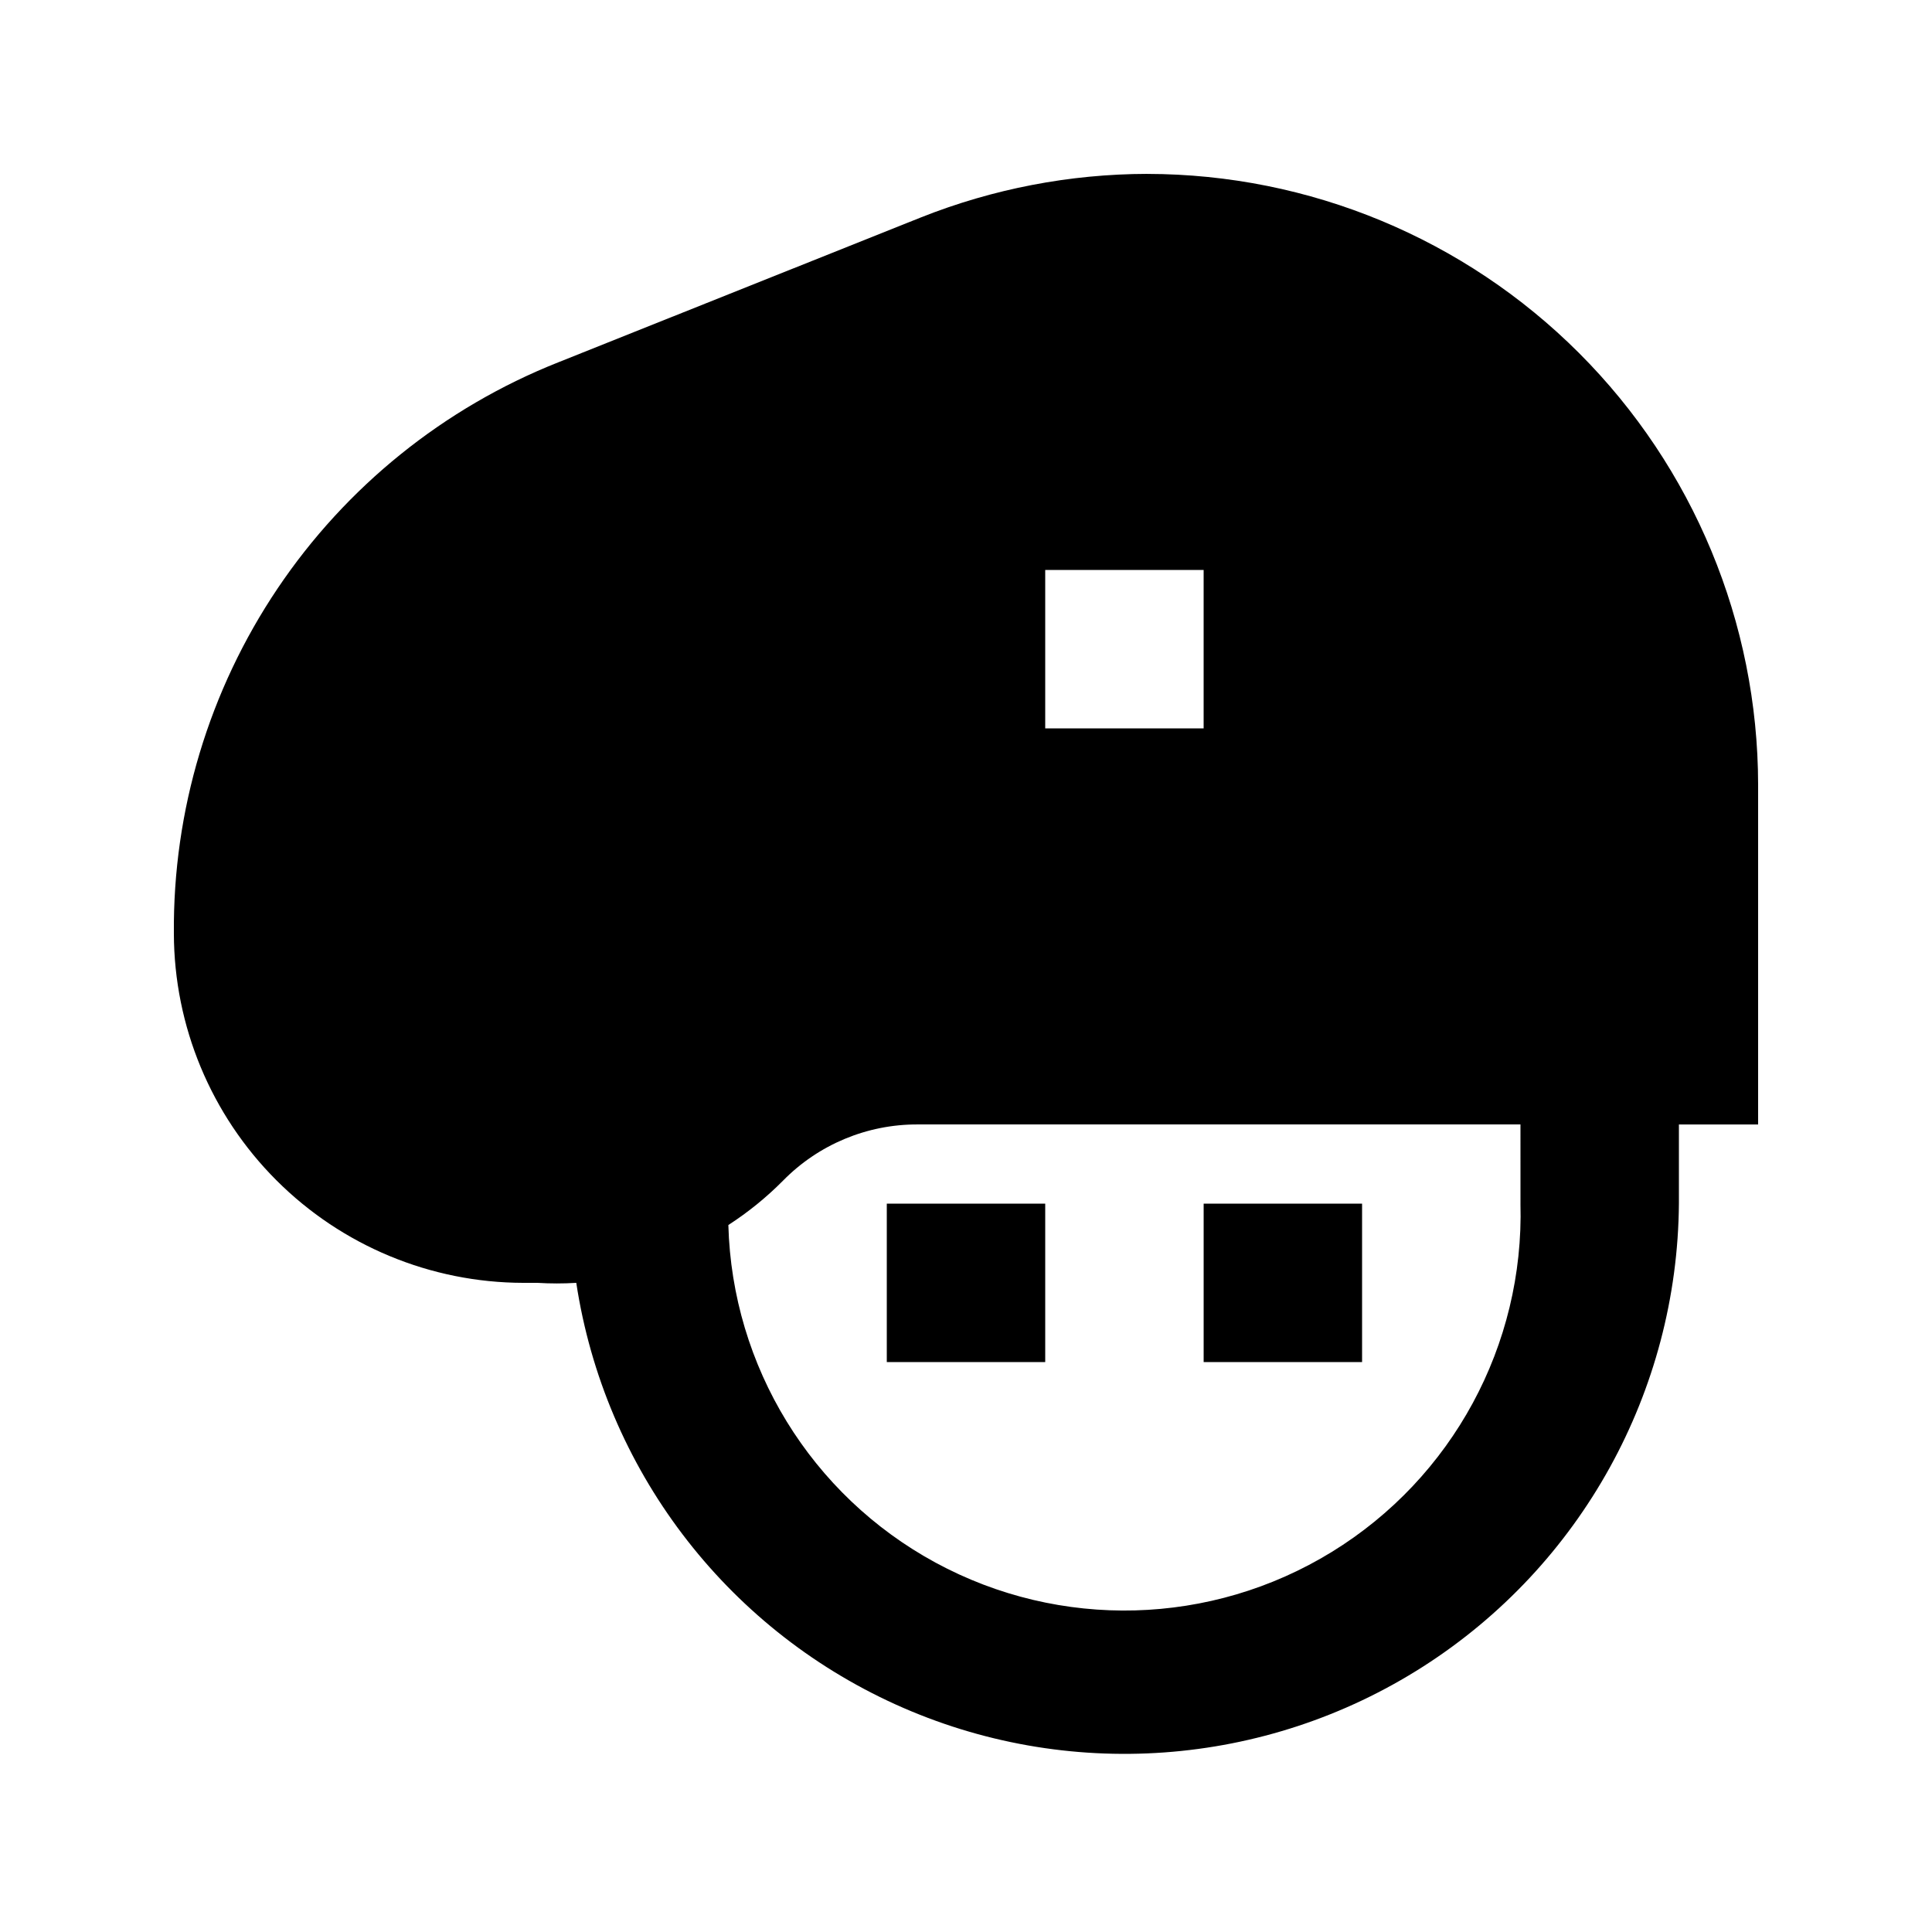
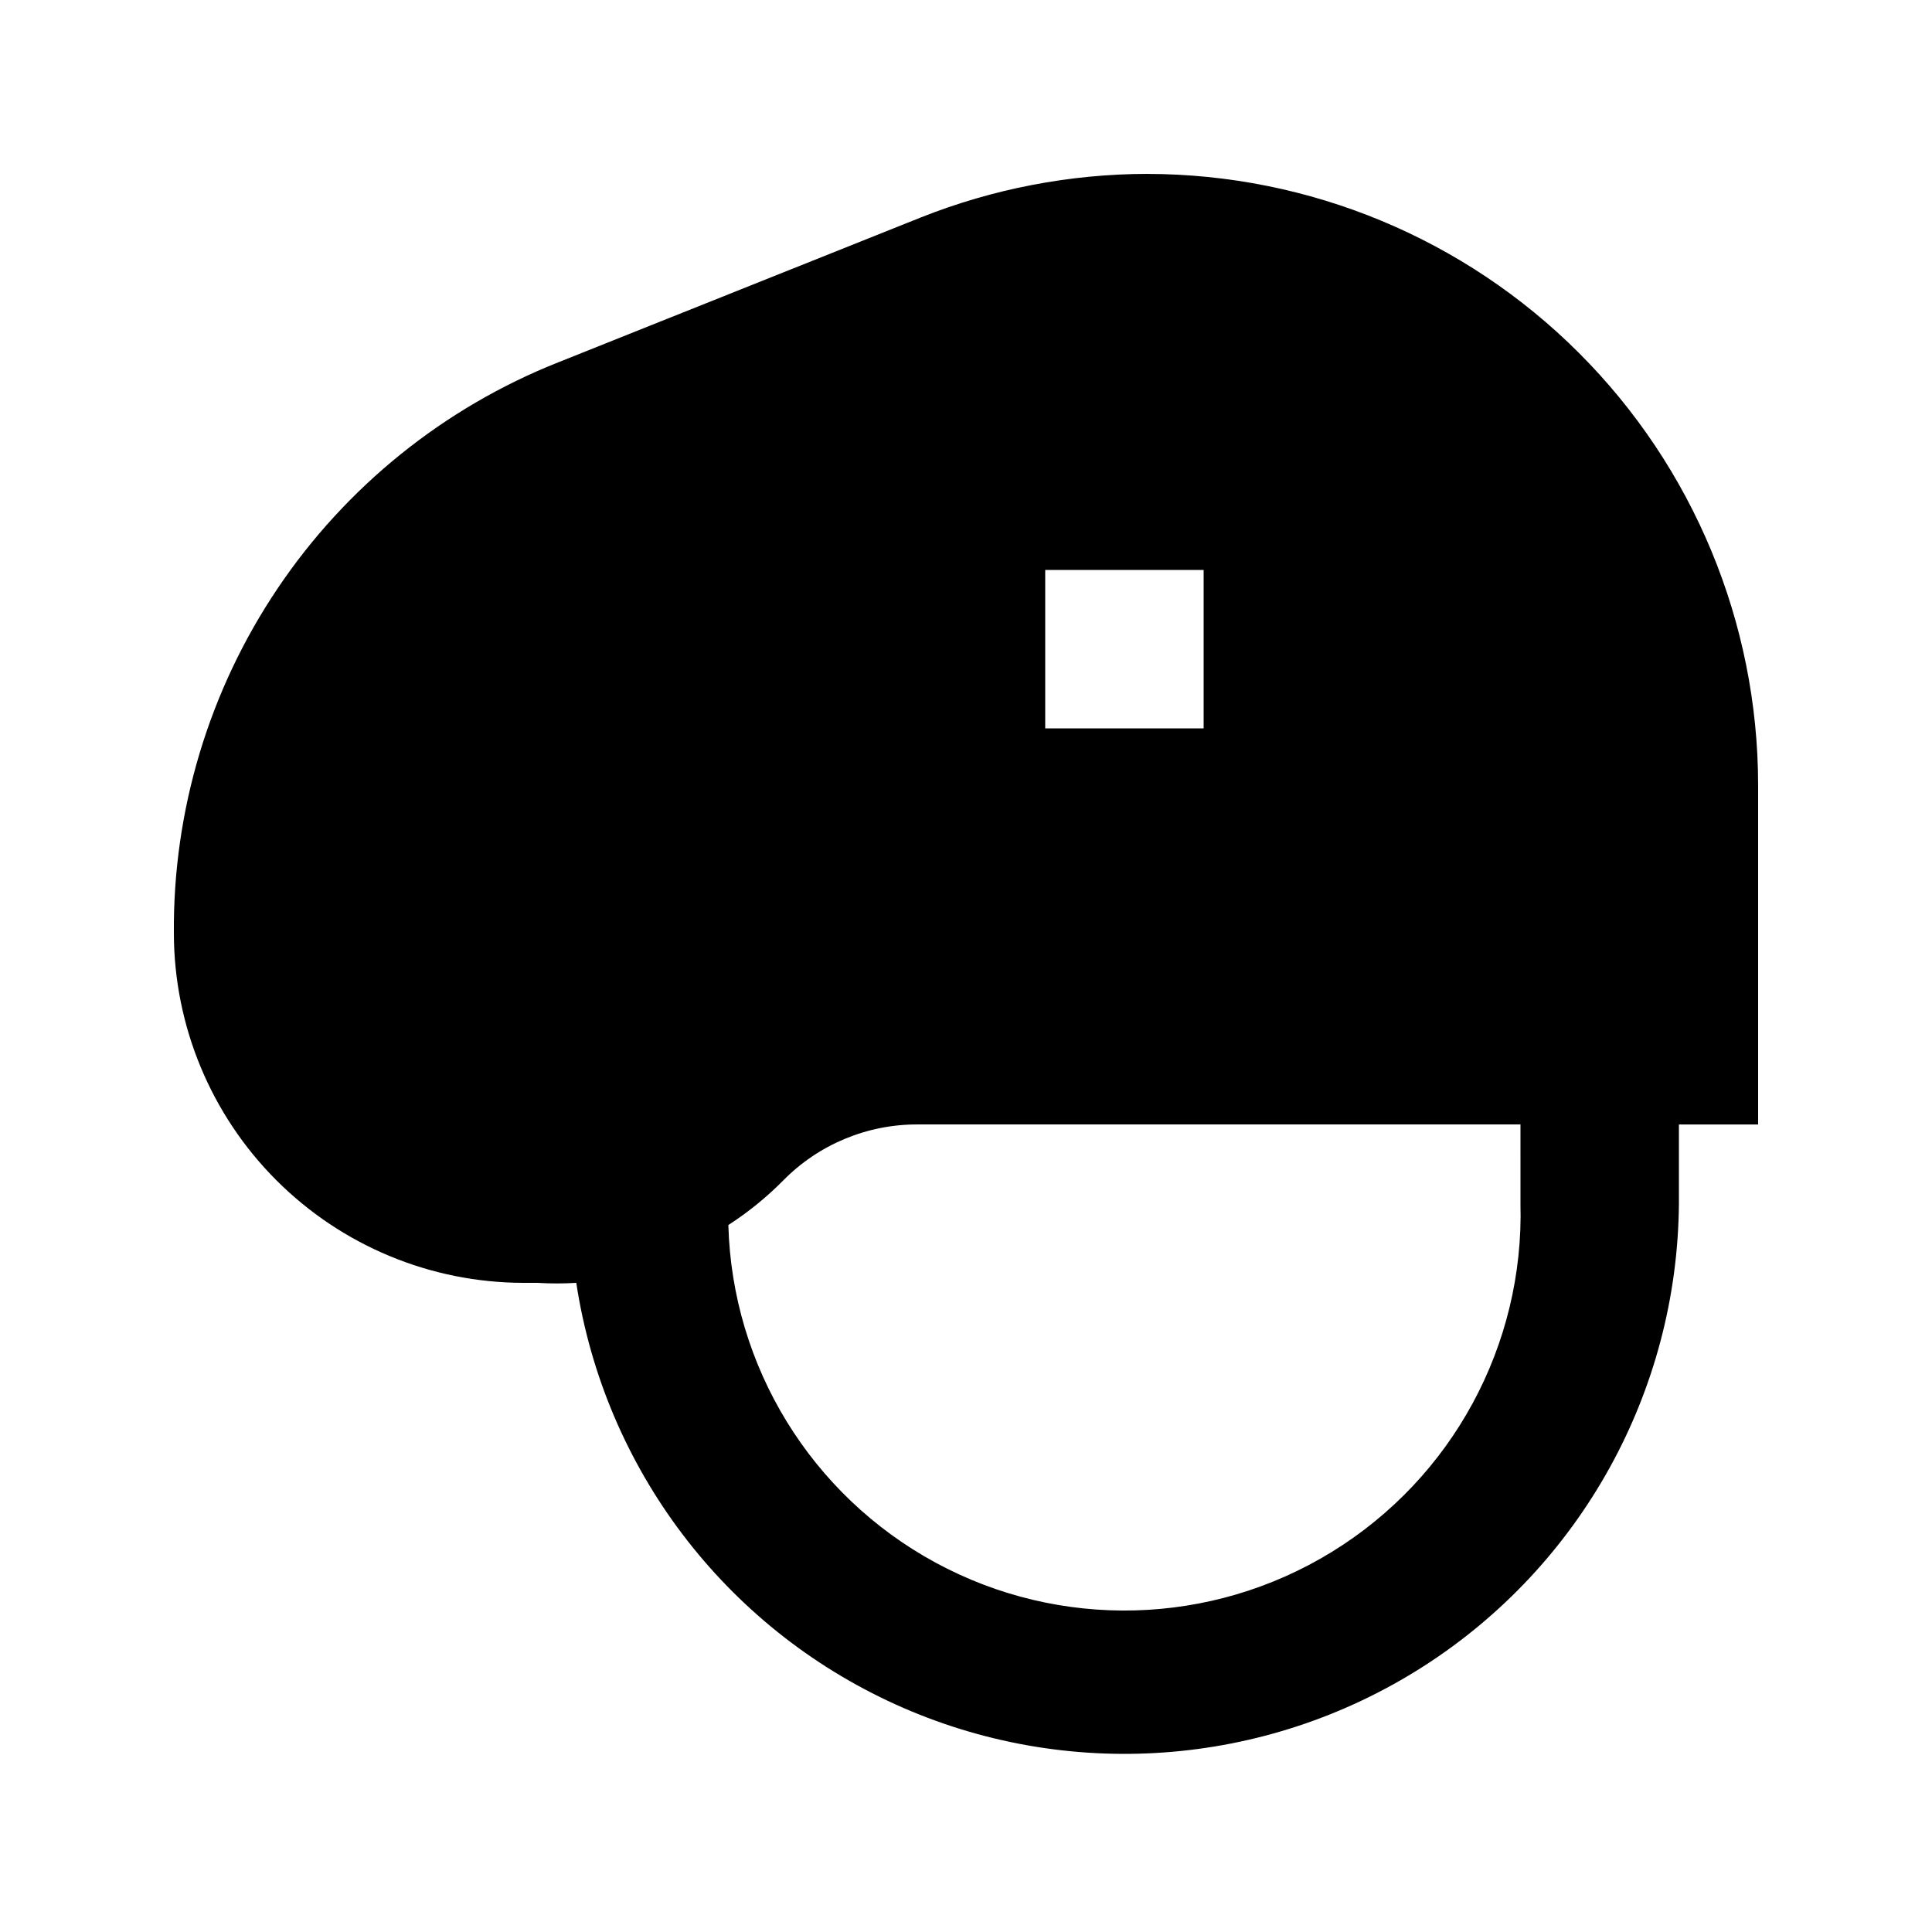
<svg xmlns="http://www.w3.org/2000/svg" fill="#000000" width="800px" height="800px" version="1.1" viewBox="144 144 512 512">
  <g>
-     <path d="m379.01 462.98h41.984v41.984h-41.984z" />
-     <path d="m462.98 462.98h41.984v41.984h-41.984z" />
+     <path d="m462.98 462.98h41.984h-41.984z" />
    <path d="m448.07 190.08c-20.562 0.035-40.93 3.953-60.039 11.547l-96.141 38.414c-30.254 12.02-56.164 32.906-74.332 59.918-18.172 27.012-27.75 58.883-27.48 91.434 0.055 24.535 9.828 48.051 27.176 65.398 17.348 17.352 40.863 27.121 65.398 27.176h3.777c3.426 0.211 6.863 0.211 10.289 0 7.484 49.164 39.328 91.203 84.625 111.73 45.297 20.52 97.898 16.742 139.8-10.043 41.895-26.789 67.402-72.945 67.785-122.67v-20.992h20.992v-90.059c-0.055-42.906-17.125-84.043-47.465-114.38-30.34-30.34-71.477-47.41-114.38-47.465zm-27.078 104.96h41.984v41.984h-41.984zm125.95 167.94h-0.004c1.016 37.496-18.055 72.688-50.023 92.312-31.969 19.629-71.98 20.707-104.96 2.836-32.98-17.875-53.922-51.984-54.934-89.484 5.238-3.383 10.094-7.324 14.484-11.754 9.398-9.578 22.266-14.953 35.684-14.902h159.75z" />
  </g>
</svg>